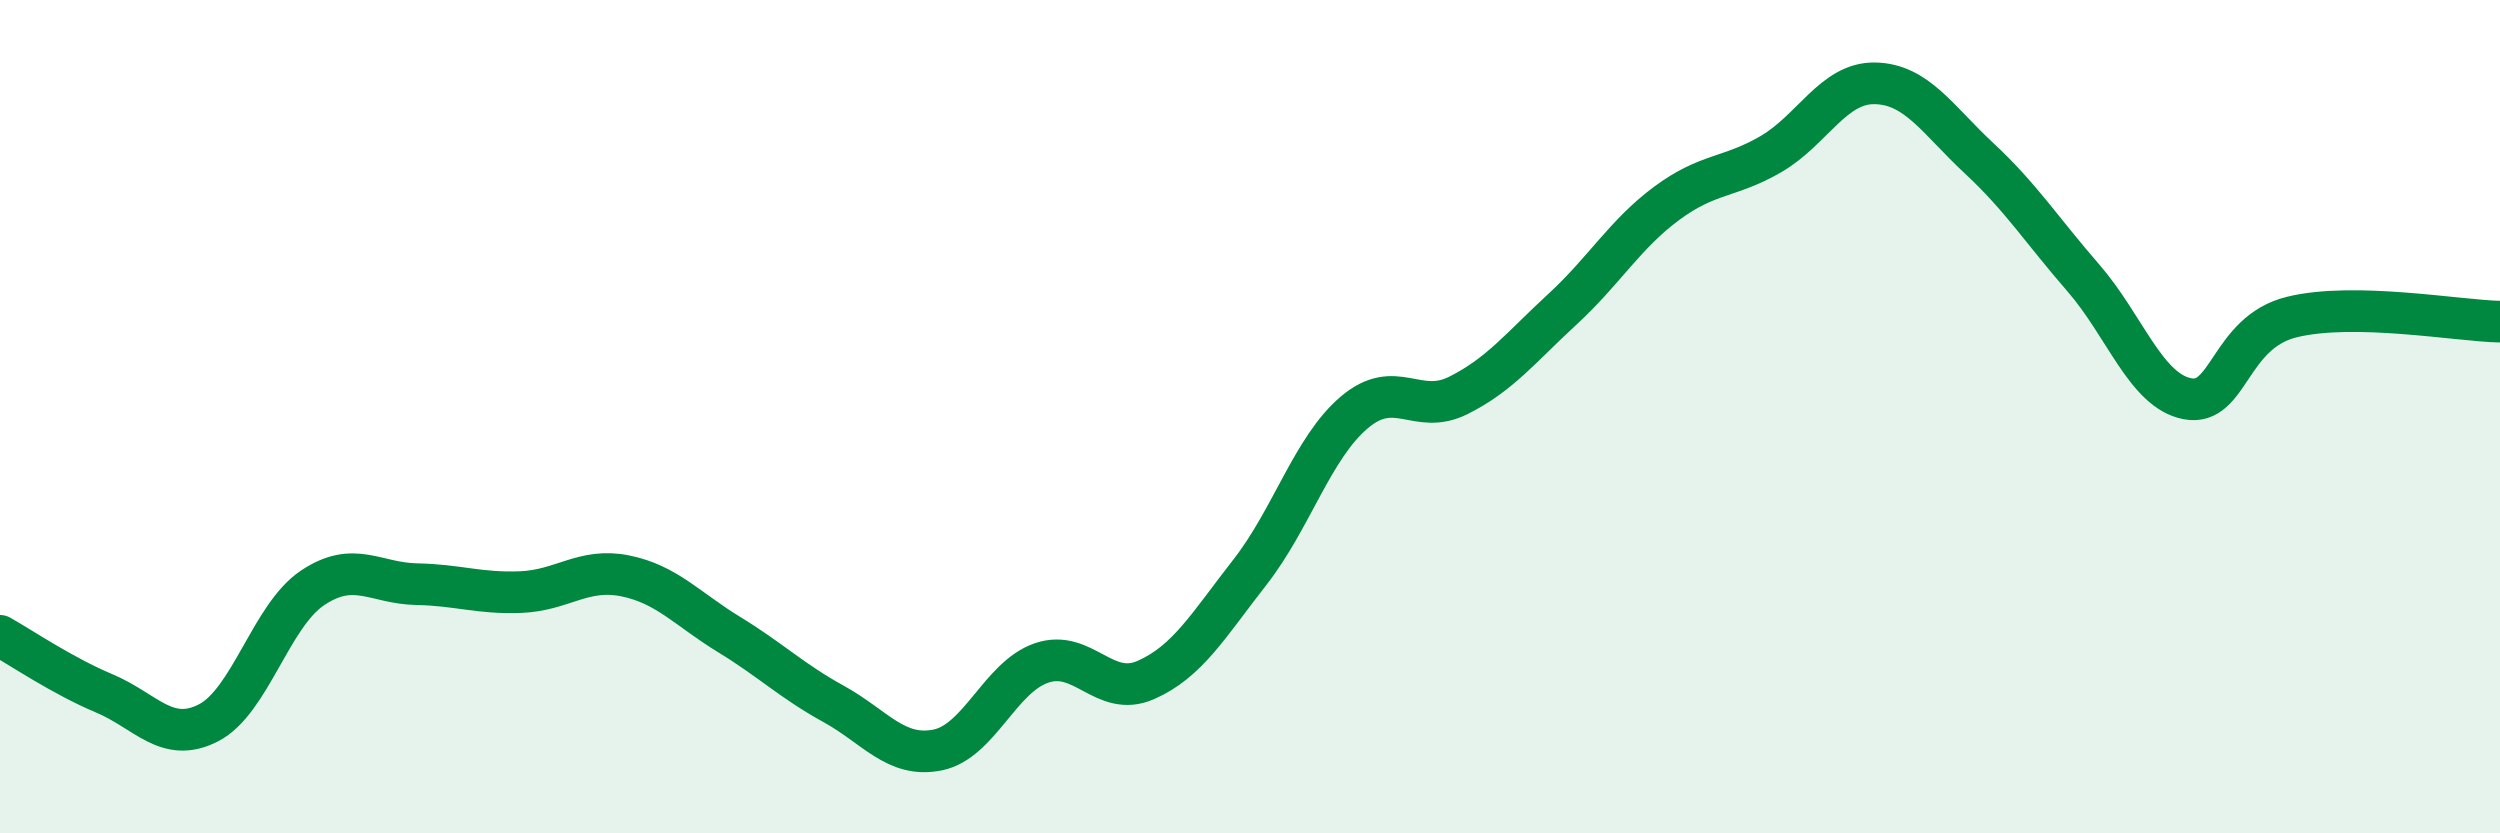
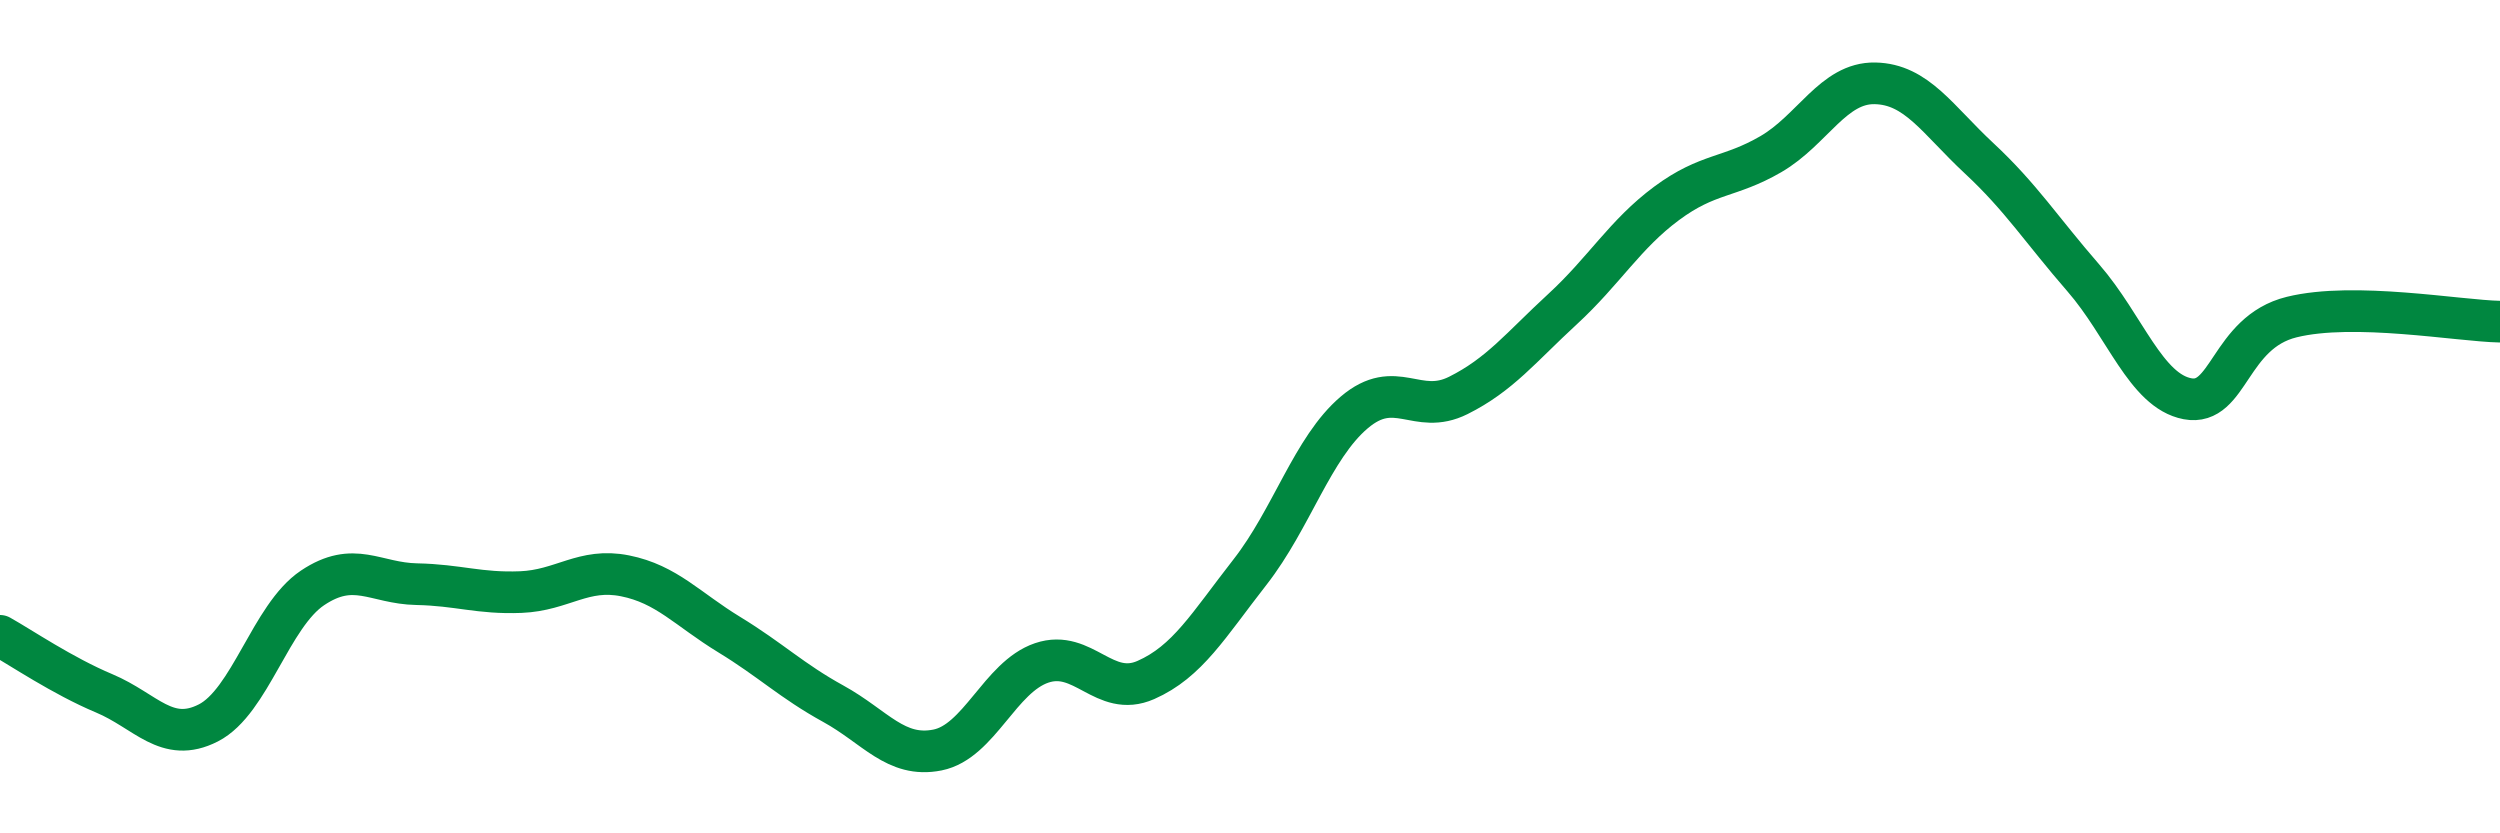
<svg xmlns="http://www.w3.org/2000/svg" width="60" height="20" viewBox="0 0 60 20">
-   <path d="M 0,15.26 C 0.5,15.54 1.5,16.22 2.5,16.64 C 3.5,17.06 4,17.86 5,17.35 C 6,16.84 6.5,14.78 7.5,14.11 C 8.5,13.44 9,14 10,14.02 C 11,14.04 11.5,14.25 12.5,14.21 C 13.5,14.17 14,13.62 15,13.82 C 16,14.02 16.5,14.62 17.5,15.23 C 18.5,15.84 19,16.34 20,16.89 C 21,17.44 21.5,18.2 22.5,18 C 23.5,17.8 24,16.25 25,15.91 C 26,15.57 26.5,16.76 27.5,16.32 C 28.5,15.88 29,15.01 30,13.73 C 31,12.45 31.5,10.75 32.5,9.9 C 33.5,9.05 34,9.99 35,9.49 C 36,8.99 36.5,8.34 37.5,7.42 C 38.5,6.5 39,5.62 40,4.88 C 41,4.14 41.5,4.28 42.5,3.7 C 43.5,3.12 44,1.98 45,2 C 46,2.02 46.5,2.87 47.5,3.8 C 48.5,4.73 49,5.52 50,6.67 C 51,7.82 51.5,9.38 52.5,9.57 C 53.5,9.76 53.5,7.98 55,7.61 C 56.5,7.24 59,7.7 60,7.72L60 20L0 20Z" fill="#008740" opacity="0.1" stroke-linecap="round" stroke-linejoin="round" />
  <path d="M 0,15.26 C 0.5,15.54 1.5,16.22 2.5,16.64 C 3.5,17.06 4,17.86 5,17.35 C 6,16.84 6.5,14.78 7.5,14.11 C 8.5,13.44 9,14 10,14.02 C 11,14.04 11.5,14.25 12.5,14.21 C 13.5,14.17 14,13.62 15,13.82 C 16,14.02 16.5,14.62 17.5,15.23 C 18.5,15.84 19,16.34 20,16.89 C 21,17.44 21.5,18.2 22.5,18 C 23.5,17.8 24,16.25 25,15.91 C 26,15.57 26.5,16.76 27.5,16.32 C 28.5,15.88 29,15.01 30,13.73 C 31,12.45 31.5,10.75 32.5,9.9 C 33.5,9.05 34,9.99 35,9.49 C 36,8.99 36.5,8.34 37.5,7.42 C 38.5,6.5 39,5.62 40,4.88 C 41,4.14 41.5,4.28 42.5,3.7 C 43.5,3.12 44,1.98 45,2 C 46,2.02 46.5,2.87 47.5,3.8 C 48.5,4.73 49,5.52 50,6.67 C 51,7.82 51.5,9.38 52.5,9.57 C 53.5,9.76 53.5,7.98 55,7.61 C 56.5,7.24 59,7.7 60,7.72" stroke="#008740" stroke-width="1" fill="none" stroke-linecap="round" stroke-linejoin="round" />
</svg>